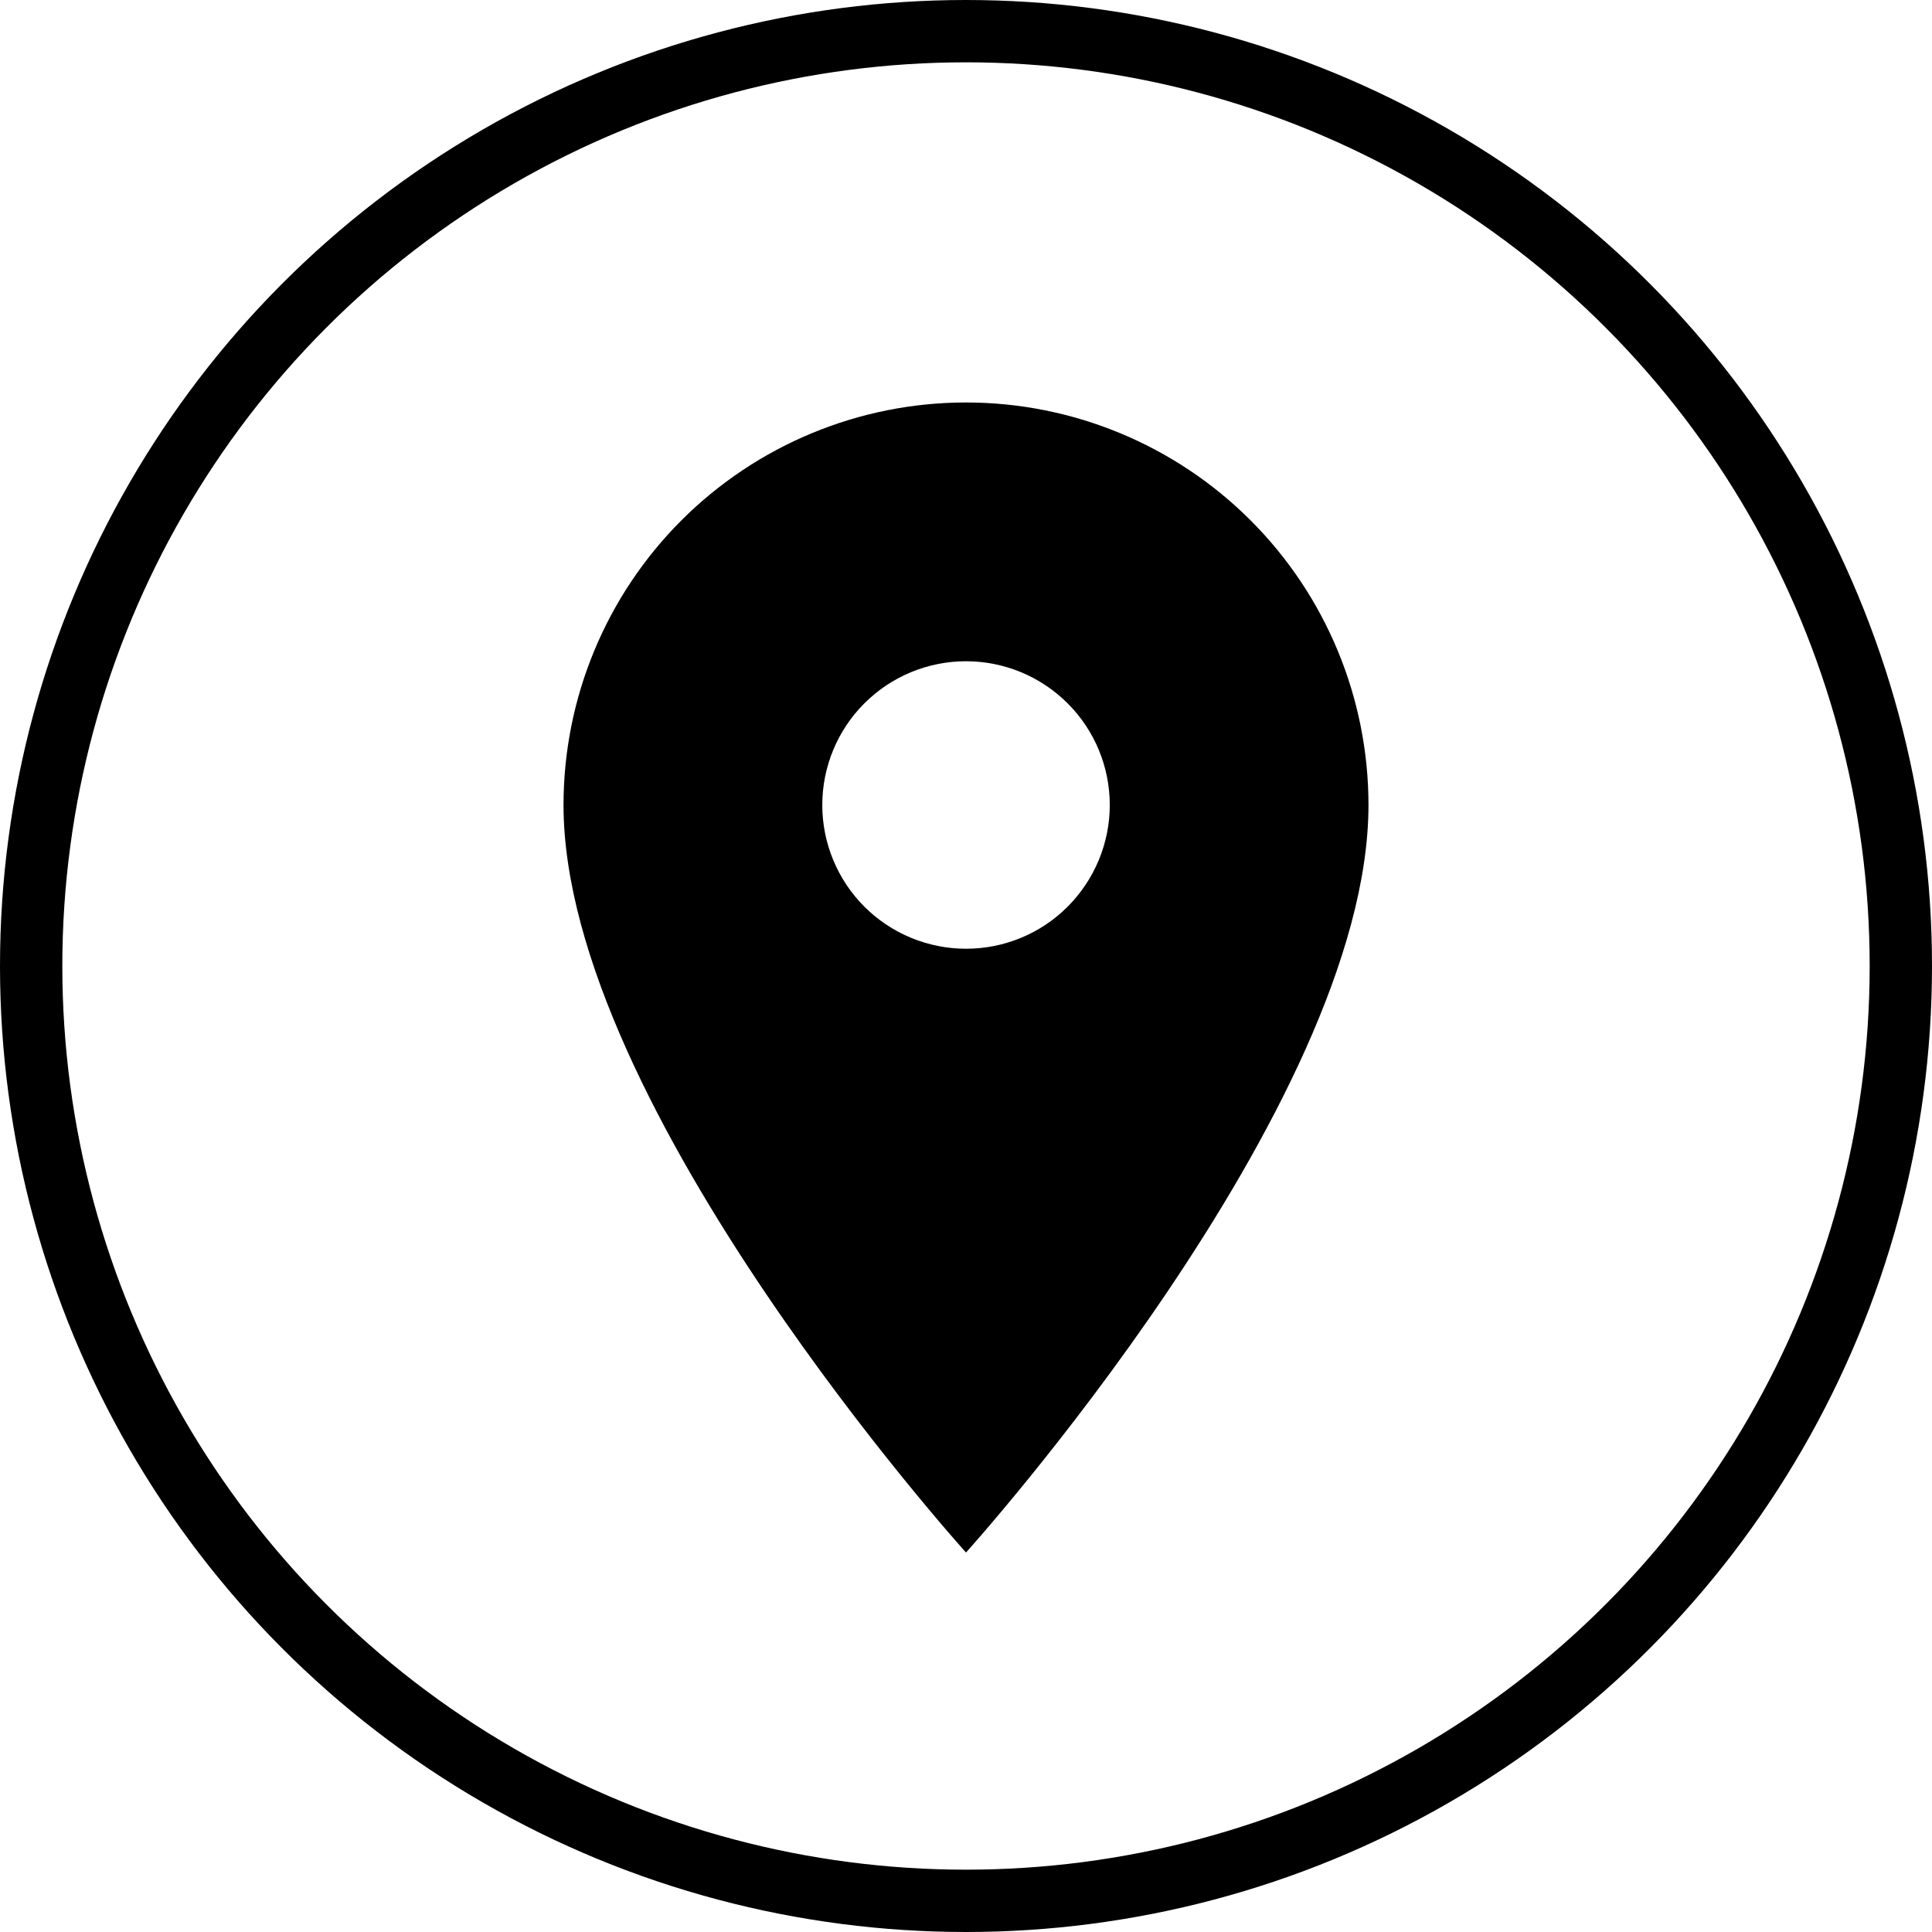
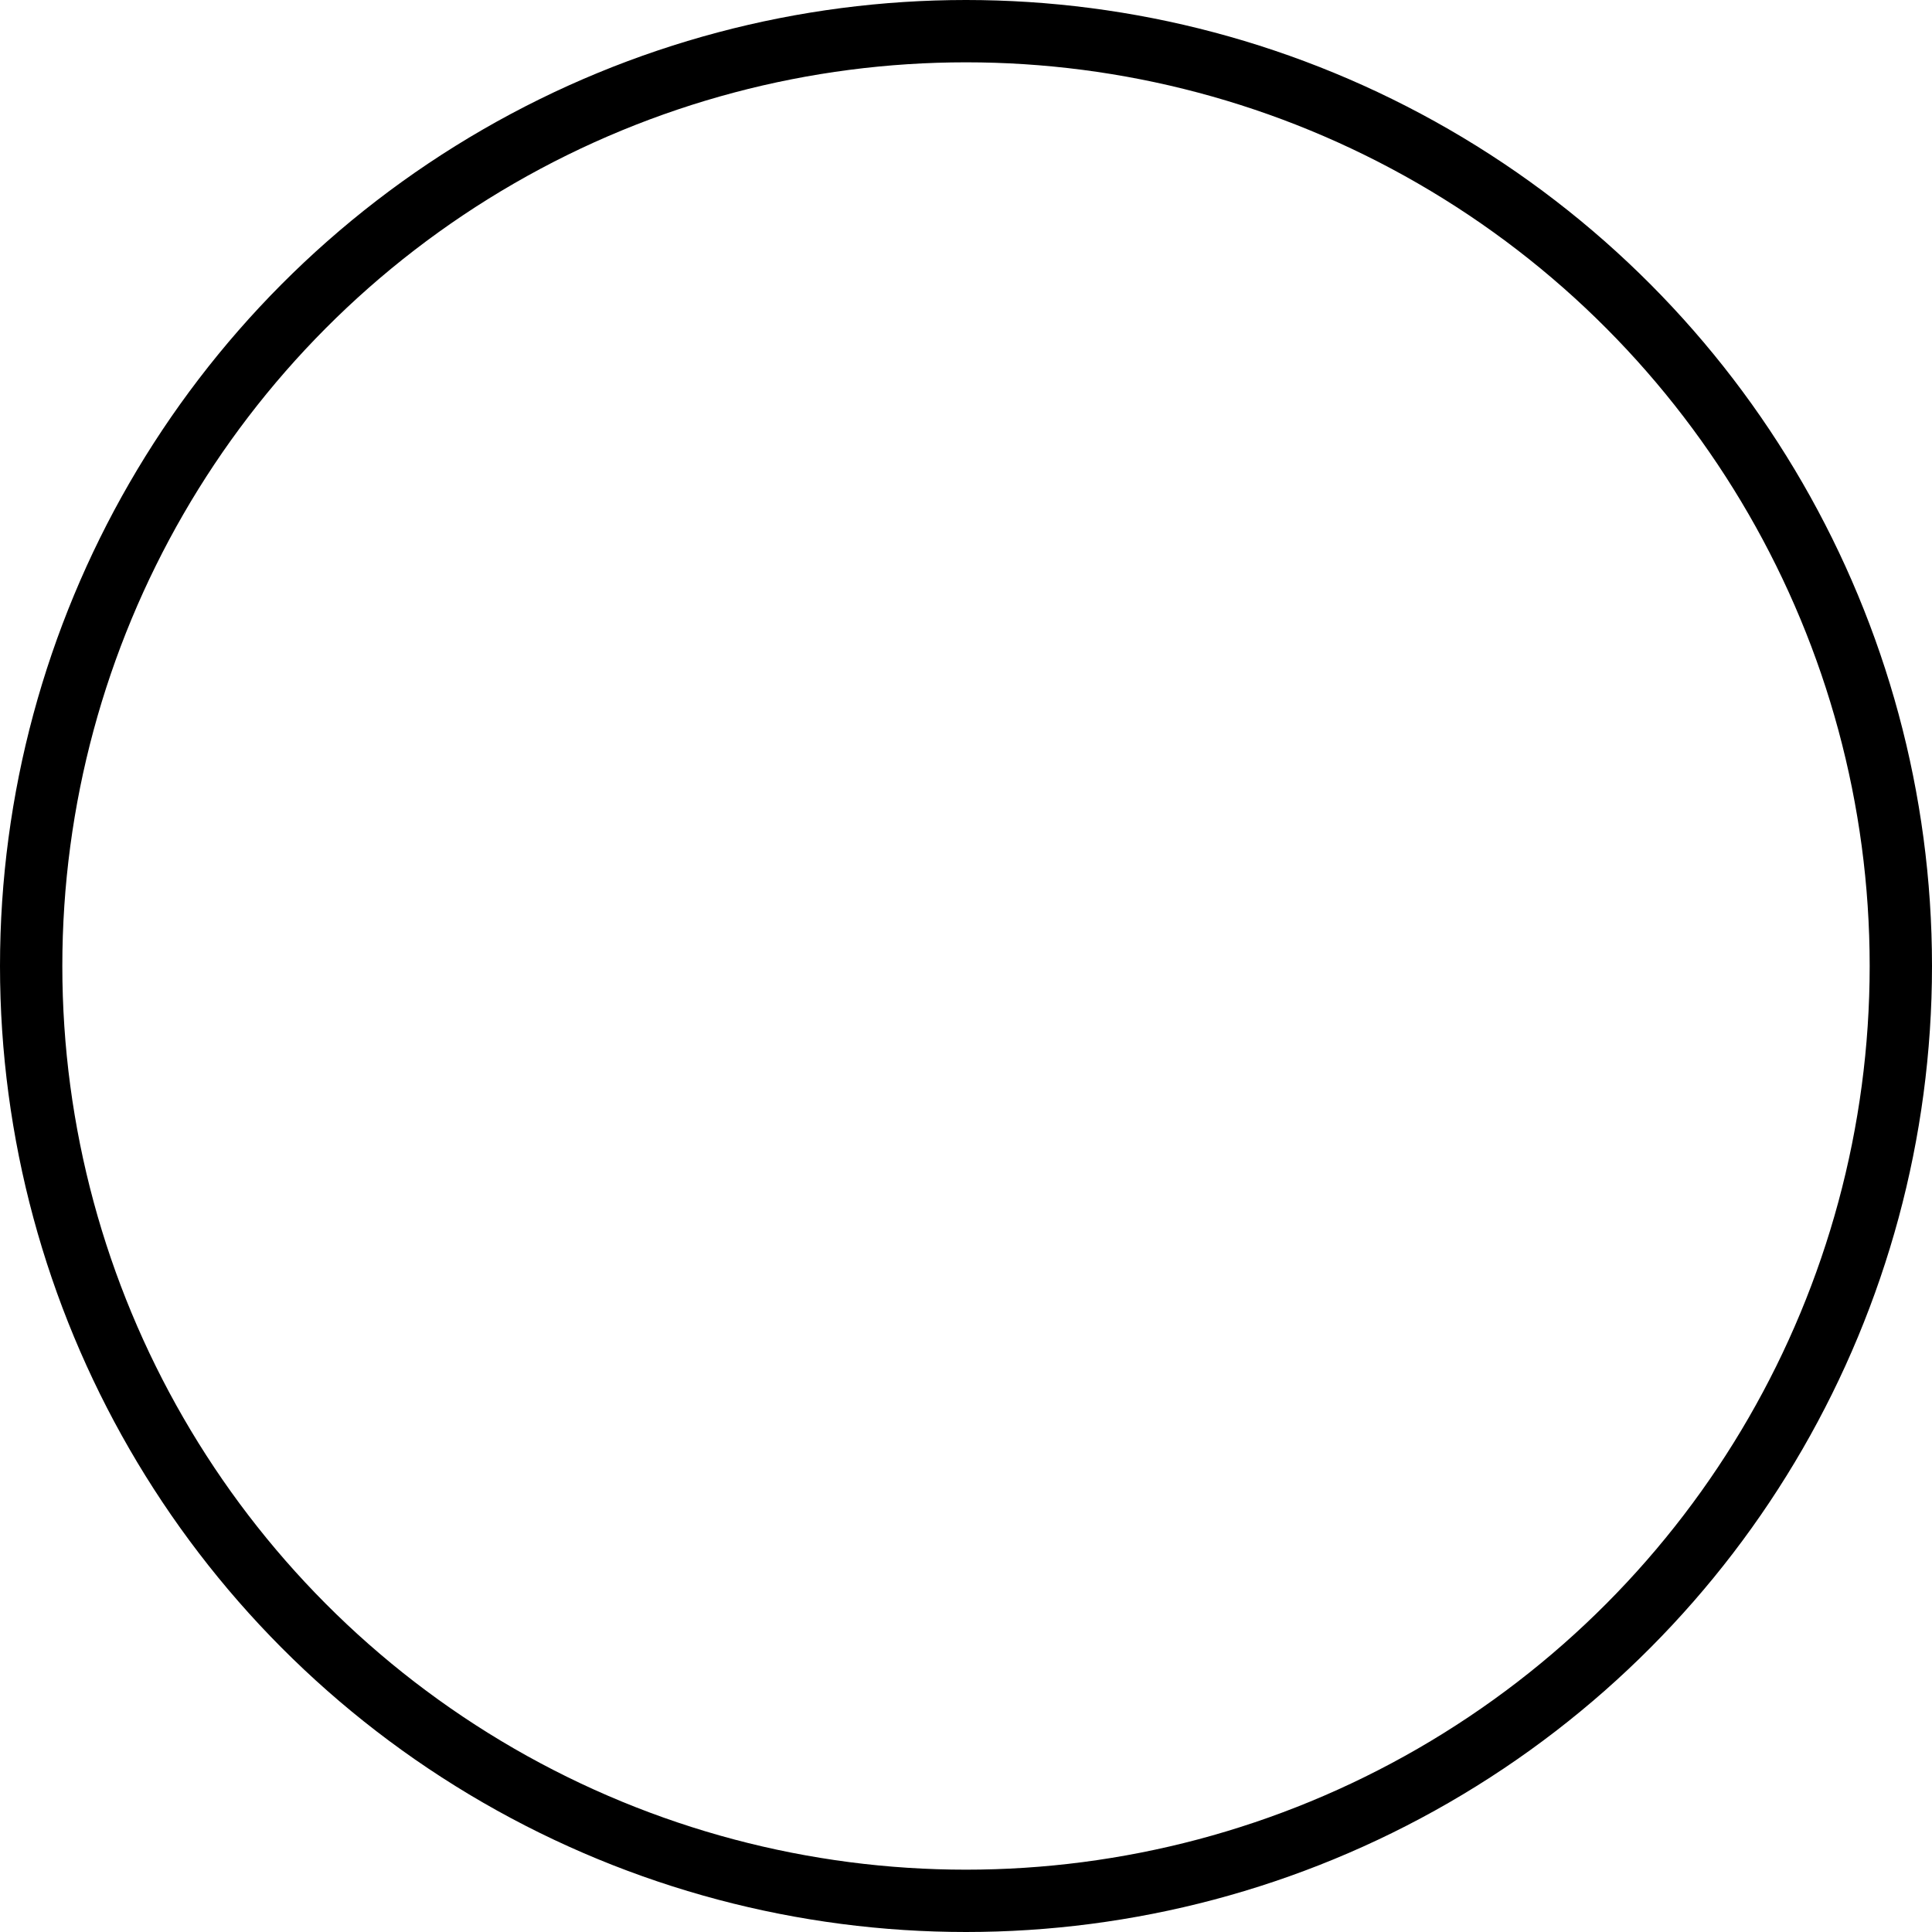
<svg xmlns="http://www.w3.org/2000/svg" width="31" height="31" viewBox="0 0 31 31" fill="none">
  <circle cx="15.5" cy="15.5" r="15" stroke="#000000" />
-   <path d="M15.5 15.223C14.888 15.223 14.302 14.98 13.869 14.548C13.437 14.115 13.194 13.528 13.194 12.917C13.194 12.305 13.437 11.718 13.869 11.286C14.302 10.853 14.888 10.61 15.5 10.61C16.112 10.61 16.698 10.853 17.131 11.286C17.564 11.718 17.807 12.305 17.807 12.917C17.807 13.22 17.747 13.519 17.631 13.799C17.515 14.079 17.345 14.333 17.131 14.548C16.917 14.762 16.663 14.932 16.383 15.048C16.103 15.164 15.803 15.223 15.5 15.223ZM15.5 6.458C13.787 6.458 12.145 7.139 10.933 8.35C9.722 9.561 9.042 11.204 9.042 12.917C9.042 17.76 15.5 24.911 15.5 24.911C15.5 24.911 21.958 17.76 21.958 12.917C21.958 11.204 21.278 9.561 20.067 8.35C18.856 7.139 17.213 6.458 15.5 6.458Z" fill="#000000" />
</svg>